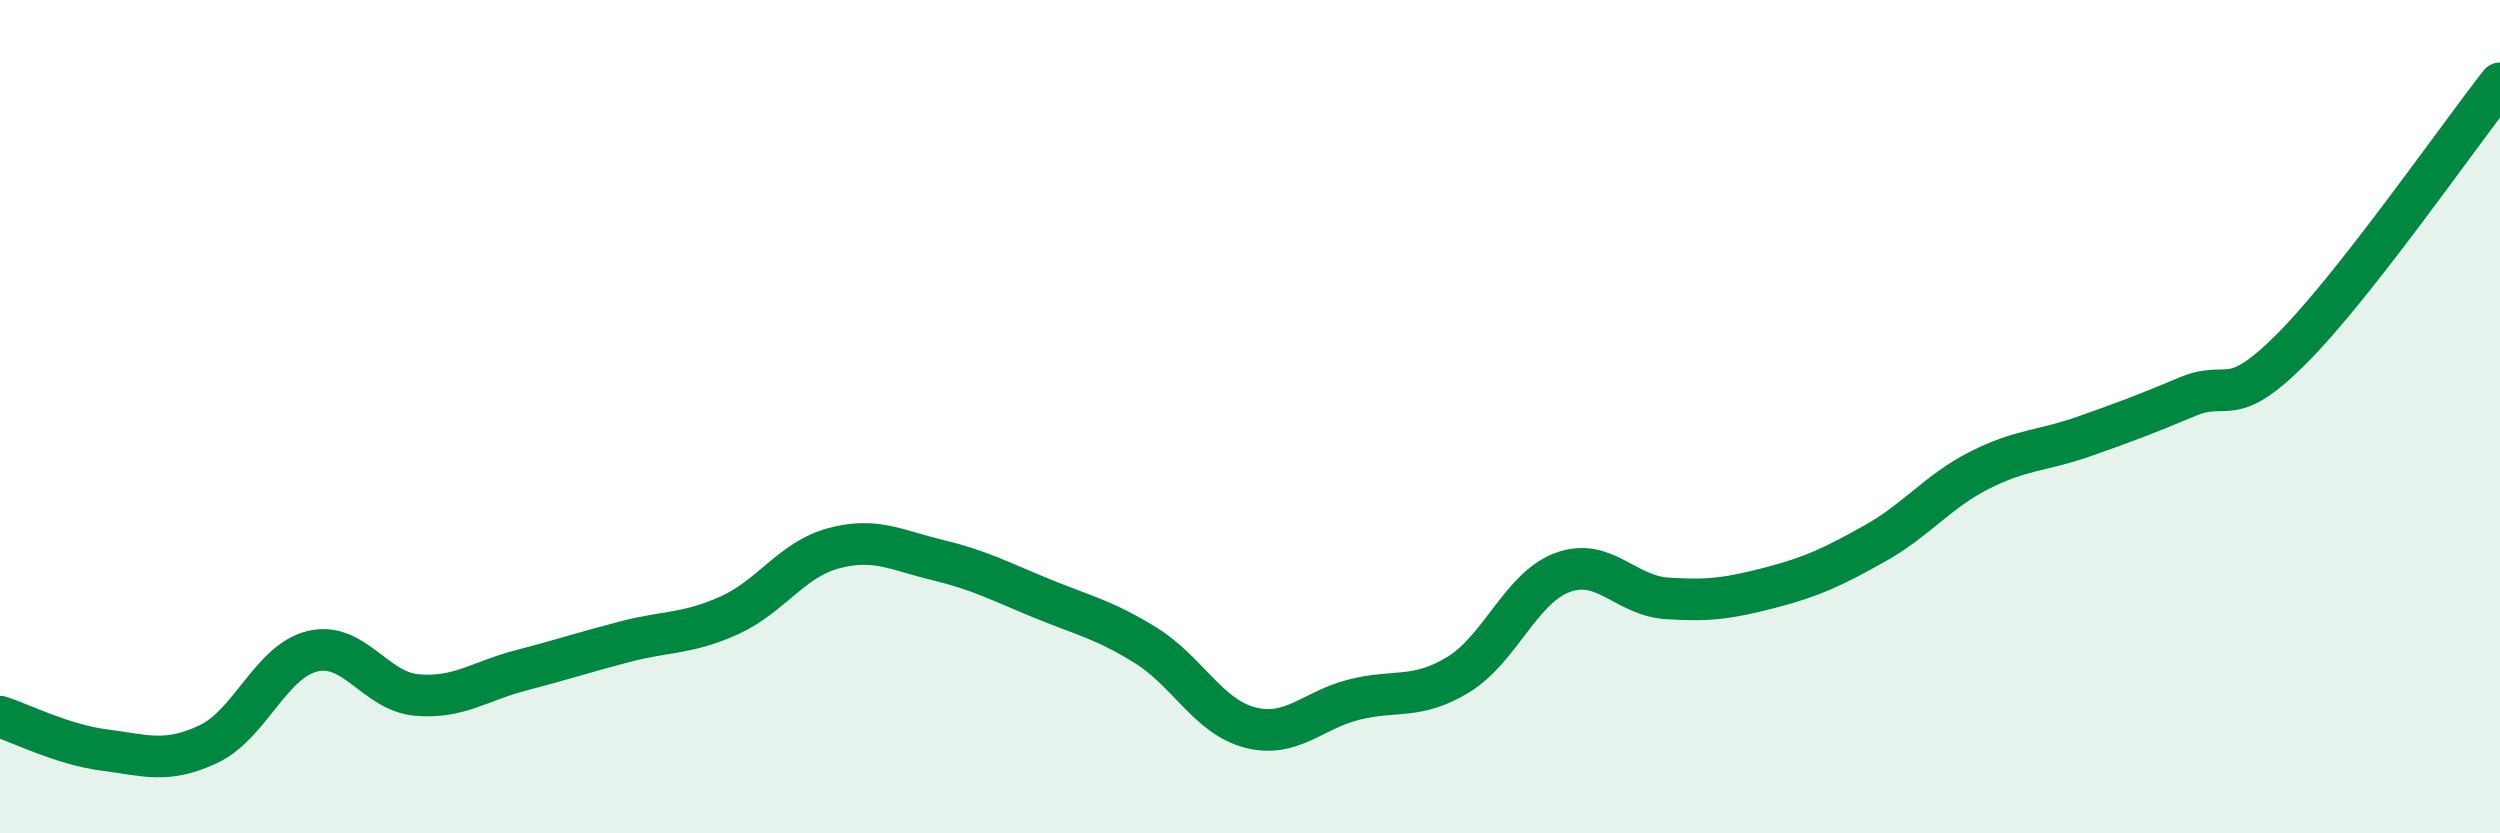
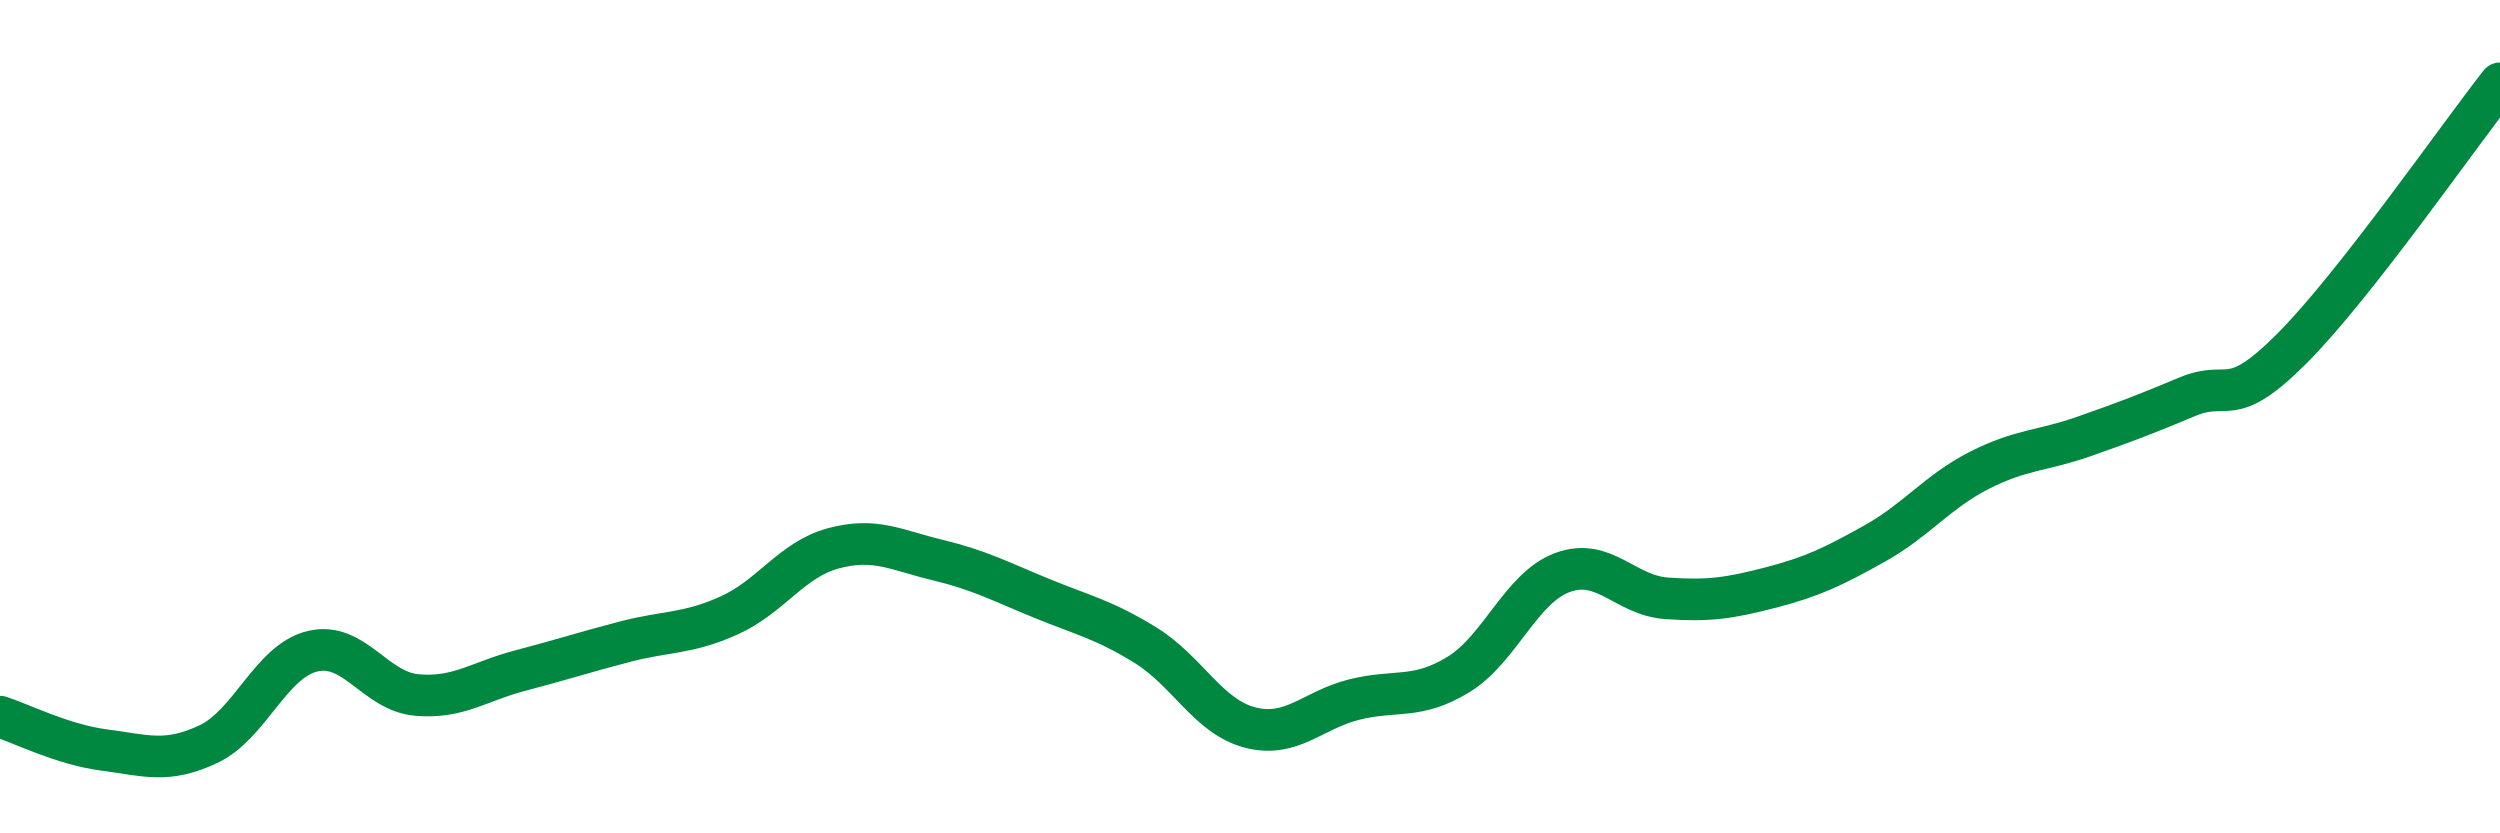
<svg xmlns="http://www.w3.org/2000/svg" width="60" height="20" viewBox="0 0 60 20">
-   <path d="M 0,17.2 C 0.5,17.36 1.5,17.87 2.5,18 C 3.5,18.13 4,18.33 5,17.86 C 6,17.39 6.5,15.87 7.5,15.63 C 8.5,15.39 9,16.59 10,16.68 C 11,16.77 11.5,16.35 12.5,16.09 C 13.5,15.83 14,15.66 15,15.4 C 16,15.14 16.5,15.22 17.5,14.77 C 18.5,14.32 19,13.43 20,13.16 C 21,12.89 21.5,13.2 22.5,13.44 C 23.5,13.68 24,13.95 25,14.36 C 26,14.77 26.5,14.87 27.5,15.49 C 28.5,16.11 29,17.2 30,17.46 C 31,17.72 31.5,17.04 32.5,16.79 C 33.5,16.54 34,16.8 35,16.19 C 36,15.58 36.5,14.11 37.5,13.74 C 38.5,13.37 39,14.29 40,14.36 C 41,14.43 41.5,14.36 42.5,14.1 C 43.5,13.84 44,13.6 45,13.04 C 46,12.48 46.5,11.8 47.5,11.29 C 48.5,10.78 49,10.83 50,10.48 C 51,10.13 51.5,9.94 52.5,9.52 C 53.5,9.1 53.5,9.87 55,8.37 C 56.5,6.87 59,3.27 60,2L60 20L0 20Z" fill="#008740" opacity="0.1" stroke-linecap="round" stroke-linejoin="round" />
  <path d="M 0,17.2 C 0.5,17.36 1.5,17.87 2.5,18 C 3.5,18.13 4,18.33 5,17.86 C 6,17.39 6.5,15.87 7.5,15.63 C 8.5,15.39 9,16.59 10,16.68 C 11,16.77 11.5,16.35 12.5,16.09 C 13.5,15.83 14,15.66 15,15.4 C 16,15.14 16.5,15.22 17.5,14.77 C 18.5,14.32 19,13.43 20,13.16 C 21,12.89 21.5,13.2 22.5,13.44 C 23.5,13.68 24,13.95 25,14.36 C 26,14.77 26.5,14.87 27.5,15.49 C 28.5,16.11 29,17.2 30,17.46 C 31,17.72 31.5,17.04 32.5,16.79 C 33.5,16.54 34,16.8 35,16.19 C 36,15.58 36.5,14.11 37.5,13.74 C 38.5,13.37 39,14.29 40,14.36 C 41,14.43 41.5,14.36 42.5,14.1 C 43.5,13.84 44,13.6 45,13.04 C 46,12.48 46.5,11.8 47.5,11.29 C 48.5,10.78 49,10.83 50,10.48 C 51,10.13 51.5,9.94 52.5,9.52 C 53.5,9.1 53.5,9.87 55,8.37 C 56.5,6.87 59,3.27 60,2" stroke="#008740" stroke-width="1" fill="none" stroke-linecap="round" stroke-linejoin="round" />
</svg>